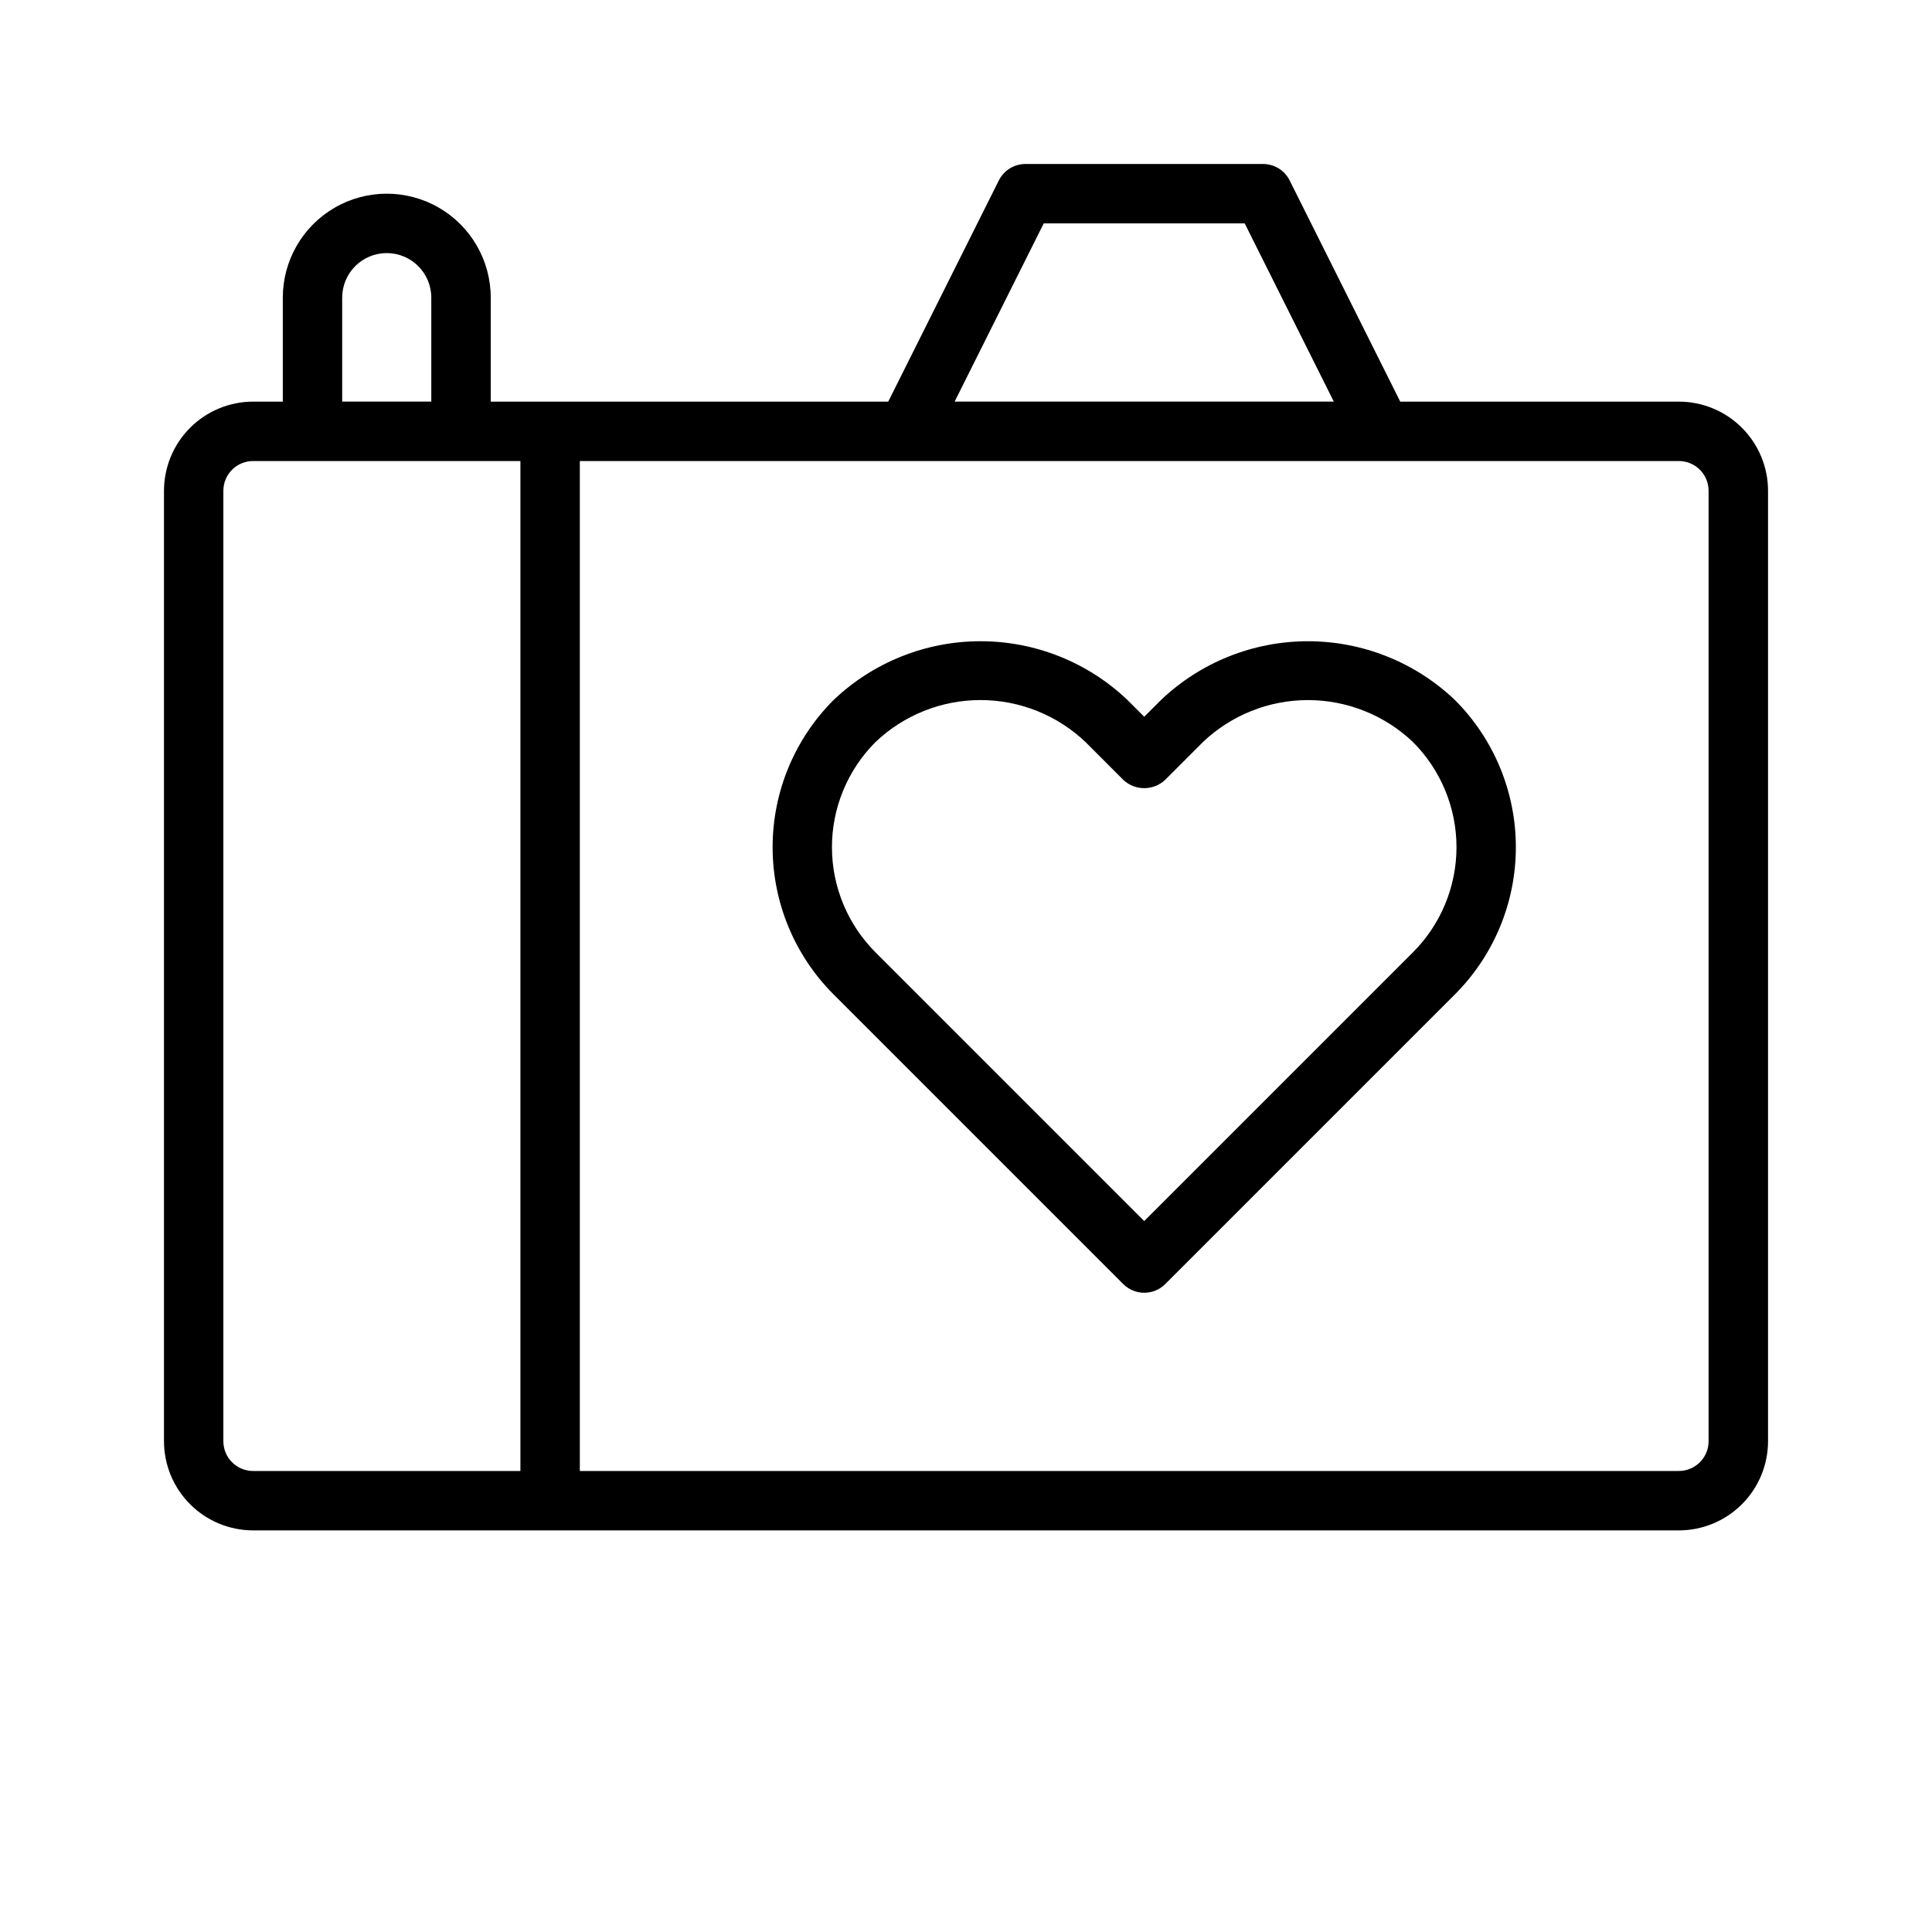
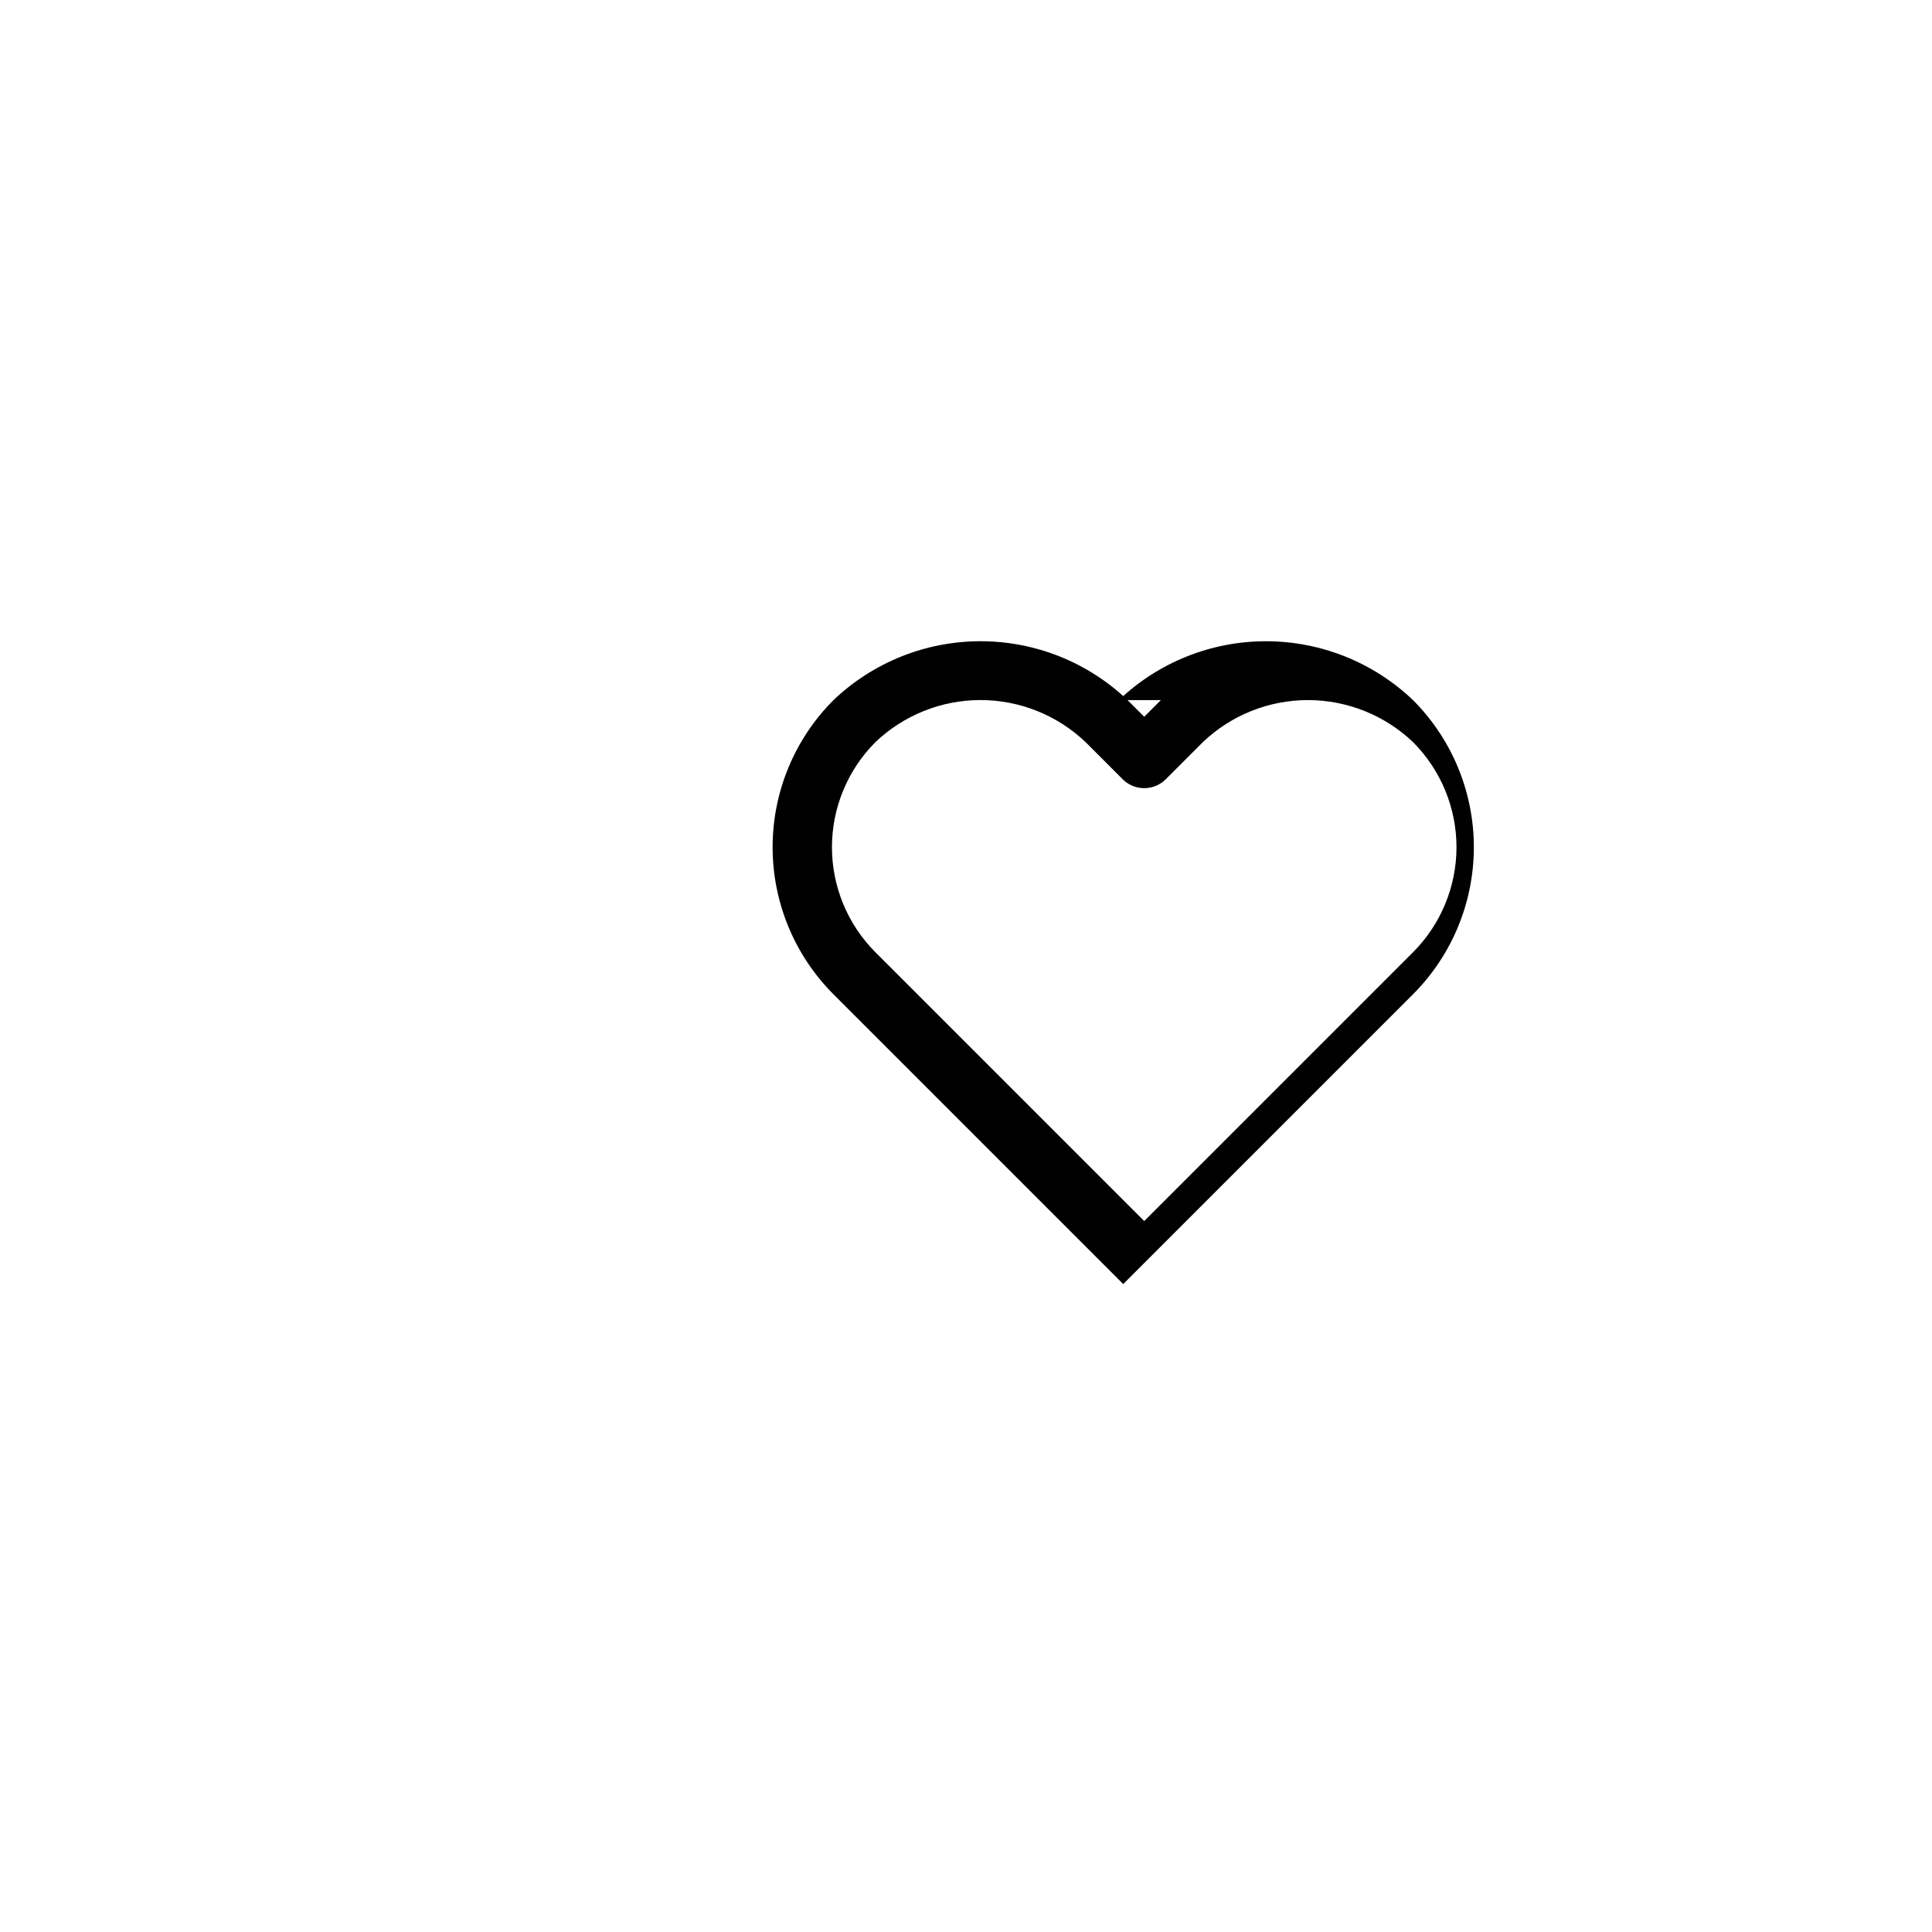
<svg xmlns="http://www.w3.org/2000/svg" fill="#000000" width="800px" height="800px" version="1.1" viewBox="144 144 512 512">
  <g>
-     <path d="m451.64 329.54-4.41 4.41-4.41-4.41h0.004c-10.504-10.02-24.461-15.609-38.977-15.609s-28.473 5.59-38.977 15.609c-10.324 10.344-16.121 24.359-16.121 38.977 0 14.613 5.797 28.629 16.121 38.977l76.797 76.797c3.074 3.07 8.059 3.07 11.133 0l76.797-76.797c10.324-10.348 16.121-24.363 16.121-38.977 0-14.617-5.797-28.633-16.121-38.977-10.504-10.02-24.465-15.605-38.98-15.605-14.516 0-28.473 5.586-38.977 15.605zm66.82 66.82-71.23 71.23-61.254-61.254-9.98-9.977h0.004c-7.379-7.391-11.523-17.402-11.523-27.844 0-10.441 4.144-20.457 11.523-27.848 7.504-7.152 17.473-11.145 27.844-11.145 10.367 0 20.336 3.992 27.844 11.145l9.98 9.988h-0.004c3.125 2.953 8.008 2.953 11.133 0l9.98-9.988h-0.004c7.508-7.148 17.477-11.137 27.844-11.137 10.367 0 20.34 3.988 27.848 11.137 7.375 7.391 11.52 17.406 11.52 27.848 0 10.441-4.144 20.453-11.52 27.844z" />
-     <path d="m211.07 549.57h377.86c6.262-0.008 12.266-2.496 16.691-6.926 4.43-4.426 6.918-10.43 6.926-16.691v-251.9c-0.008-6.262-2.496-12.266-6.926-16.691-4.426-4.43-10.43-6.918-16.691-6.926h-73.852l-29.312-58.625c-1.336-2.668-4.062-4.352-7.043-4.352h-62.977c-2.981 0-5.707 1.684-7.043 4.352l-29.312 58.625h-105.34v-27.551c0-9.844-5.254-18.941-13.777-23.863-8.523-4.922-19.027-4.922-27.551 0s-13.777 14.02-13.777 23.863v27.551h-7.871c-6.262 0.008-12.266 2.496-16.691 6.926-4.426 4.426-6.918 10.43-6.926 16.691v251.9c0.008 6.262 2.5 12.266 6.926 16.691 4.426 4.43 10.43 6.918 16.691 6.926zm209.53-346.37h53.258l23.617 47.23h-100.49zm-122.94 62.977h291.26c4.348 0.004 7.867 3.523 7.875 7.871v251.9c-0.008 4.348-3.527 7.867-7.875 7.875h-291.26zm-62.977-43.297c0-6.523 5.285-11.809 11.805-11.809 6.523 0 11.809 5.285 11.809 11.809v27.551h-23.613zm-31.488 51.168c0.004-4.348 3.523-7.867 7.871-7.871h70.848v267.65h-70.848c-4.348-0.008-7.867-3.527-7.871-7.875z" />
+     <path d="m451.64 329.54-4.41 4.41-4.41-4.41h0.004c-10.504-10.02-24.461-15.609-38.977-15.609s-28.473 5.59-38.977 15.609c-10.324 10.344-16.121 24.359-16.121 38.977 0 14.613 5.797 28.629 16.121 38.977l76.797 76.797l76.797-76.797c10.324-10.348 16.121-24.363 16.121-38.977 0-14.617-5.797-28.633-16.121-38.977-10.504-10.02-24.465-15.605-38.98-15.605-14.516 0-28.473 5.586-38.977 15.605zm66.82 66.82-71.23 71.23-61.254-61.254-9.98-9.977h0.004c-7.379-7.391-11.523-17.402-11.523-27.844 0-10.441 4.144-20.457 11.523-27.848 7.504-7.152 17.473-11.145 27.844-11.145 10.367 0 20.336 3.992 27.844 11.145l9.98 9.988h-0.004c3.125 2.953 8.008 2.953 11.133 0l9.98-9.988h-0.004c7.508-7.148 17.477-11.137 27.844-11.137 10.367 0 20.34 3.988 27.848 11.137 7.375 7.391 11.52 17.406 11.52 27.848 0 10.441-4.144 20.453-11.52 27.844z" />
  </g>
</svg>